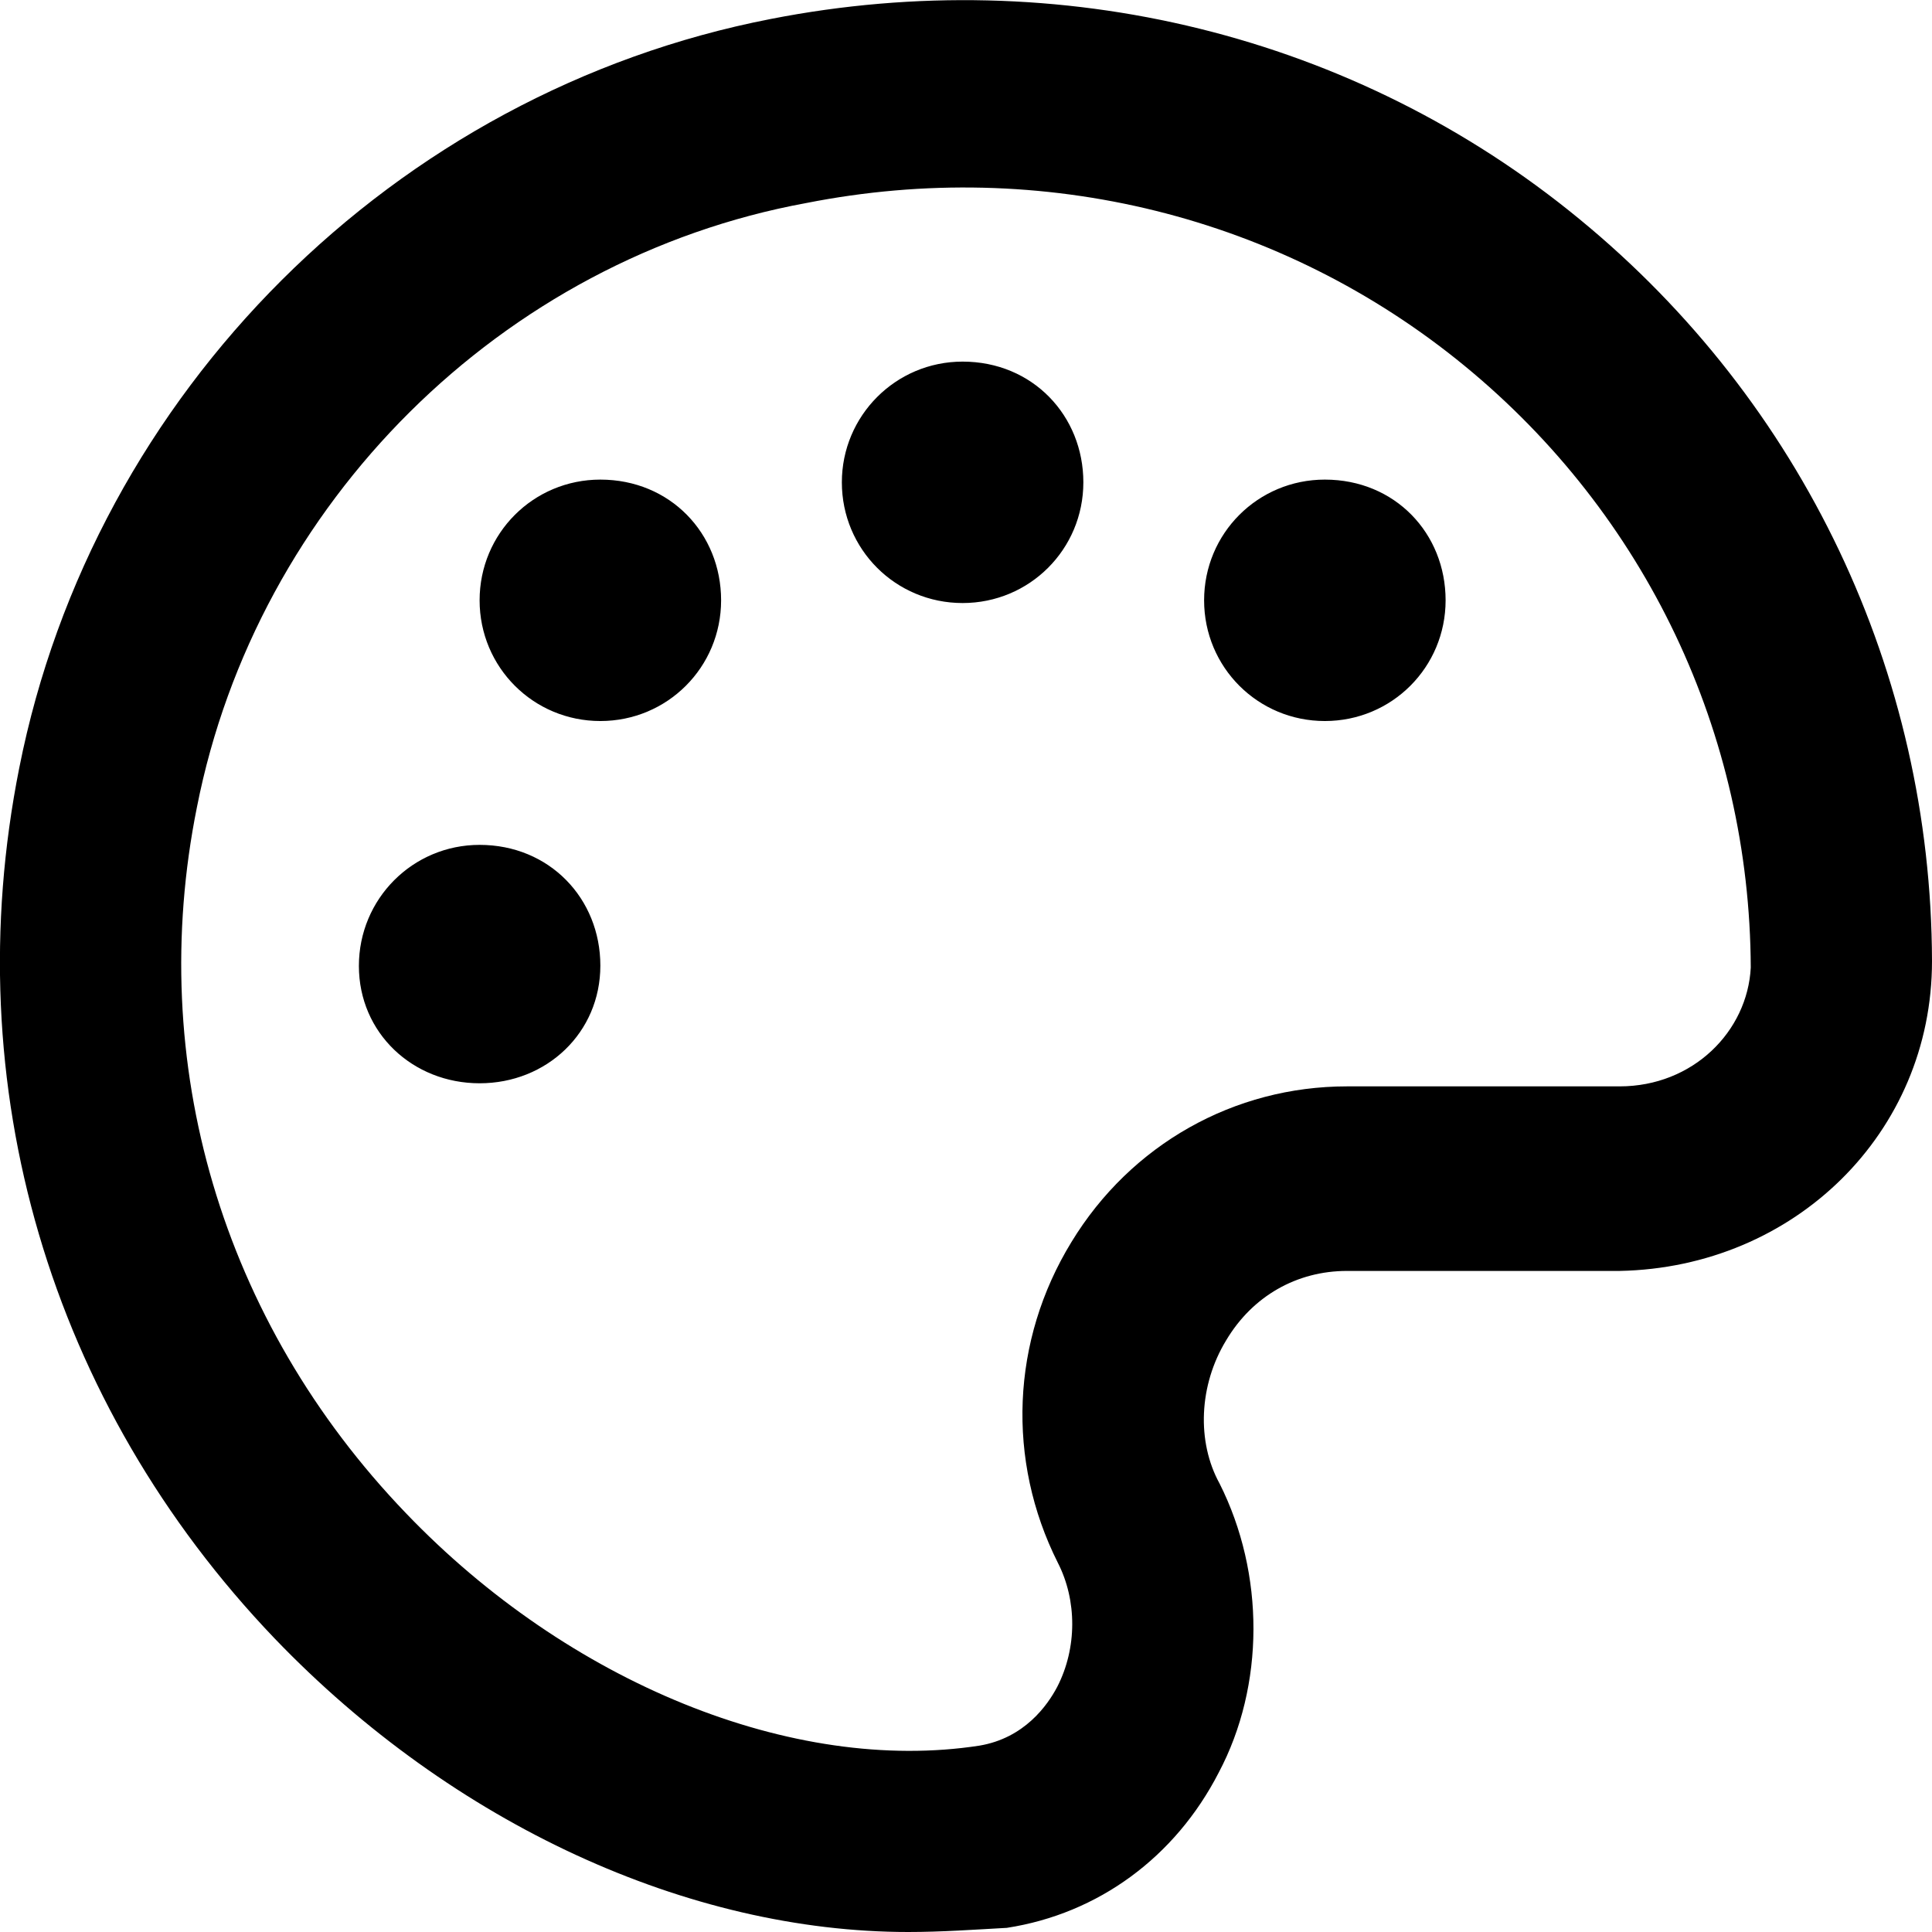
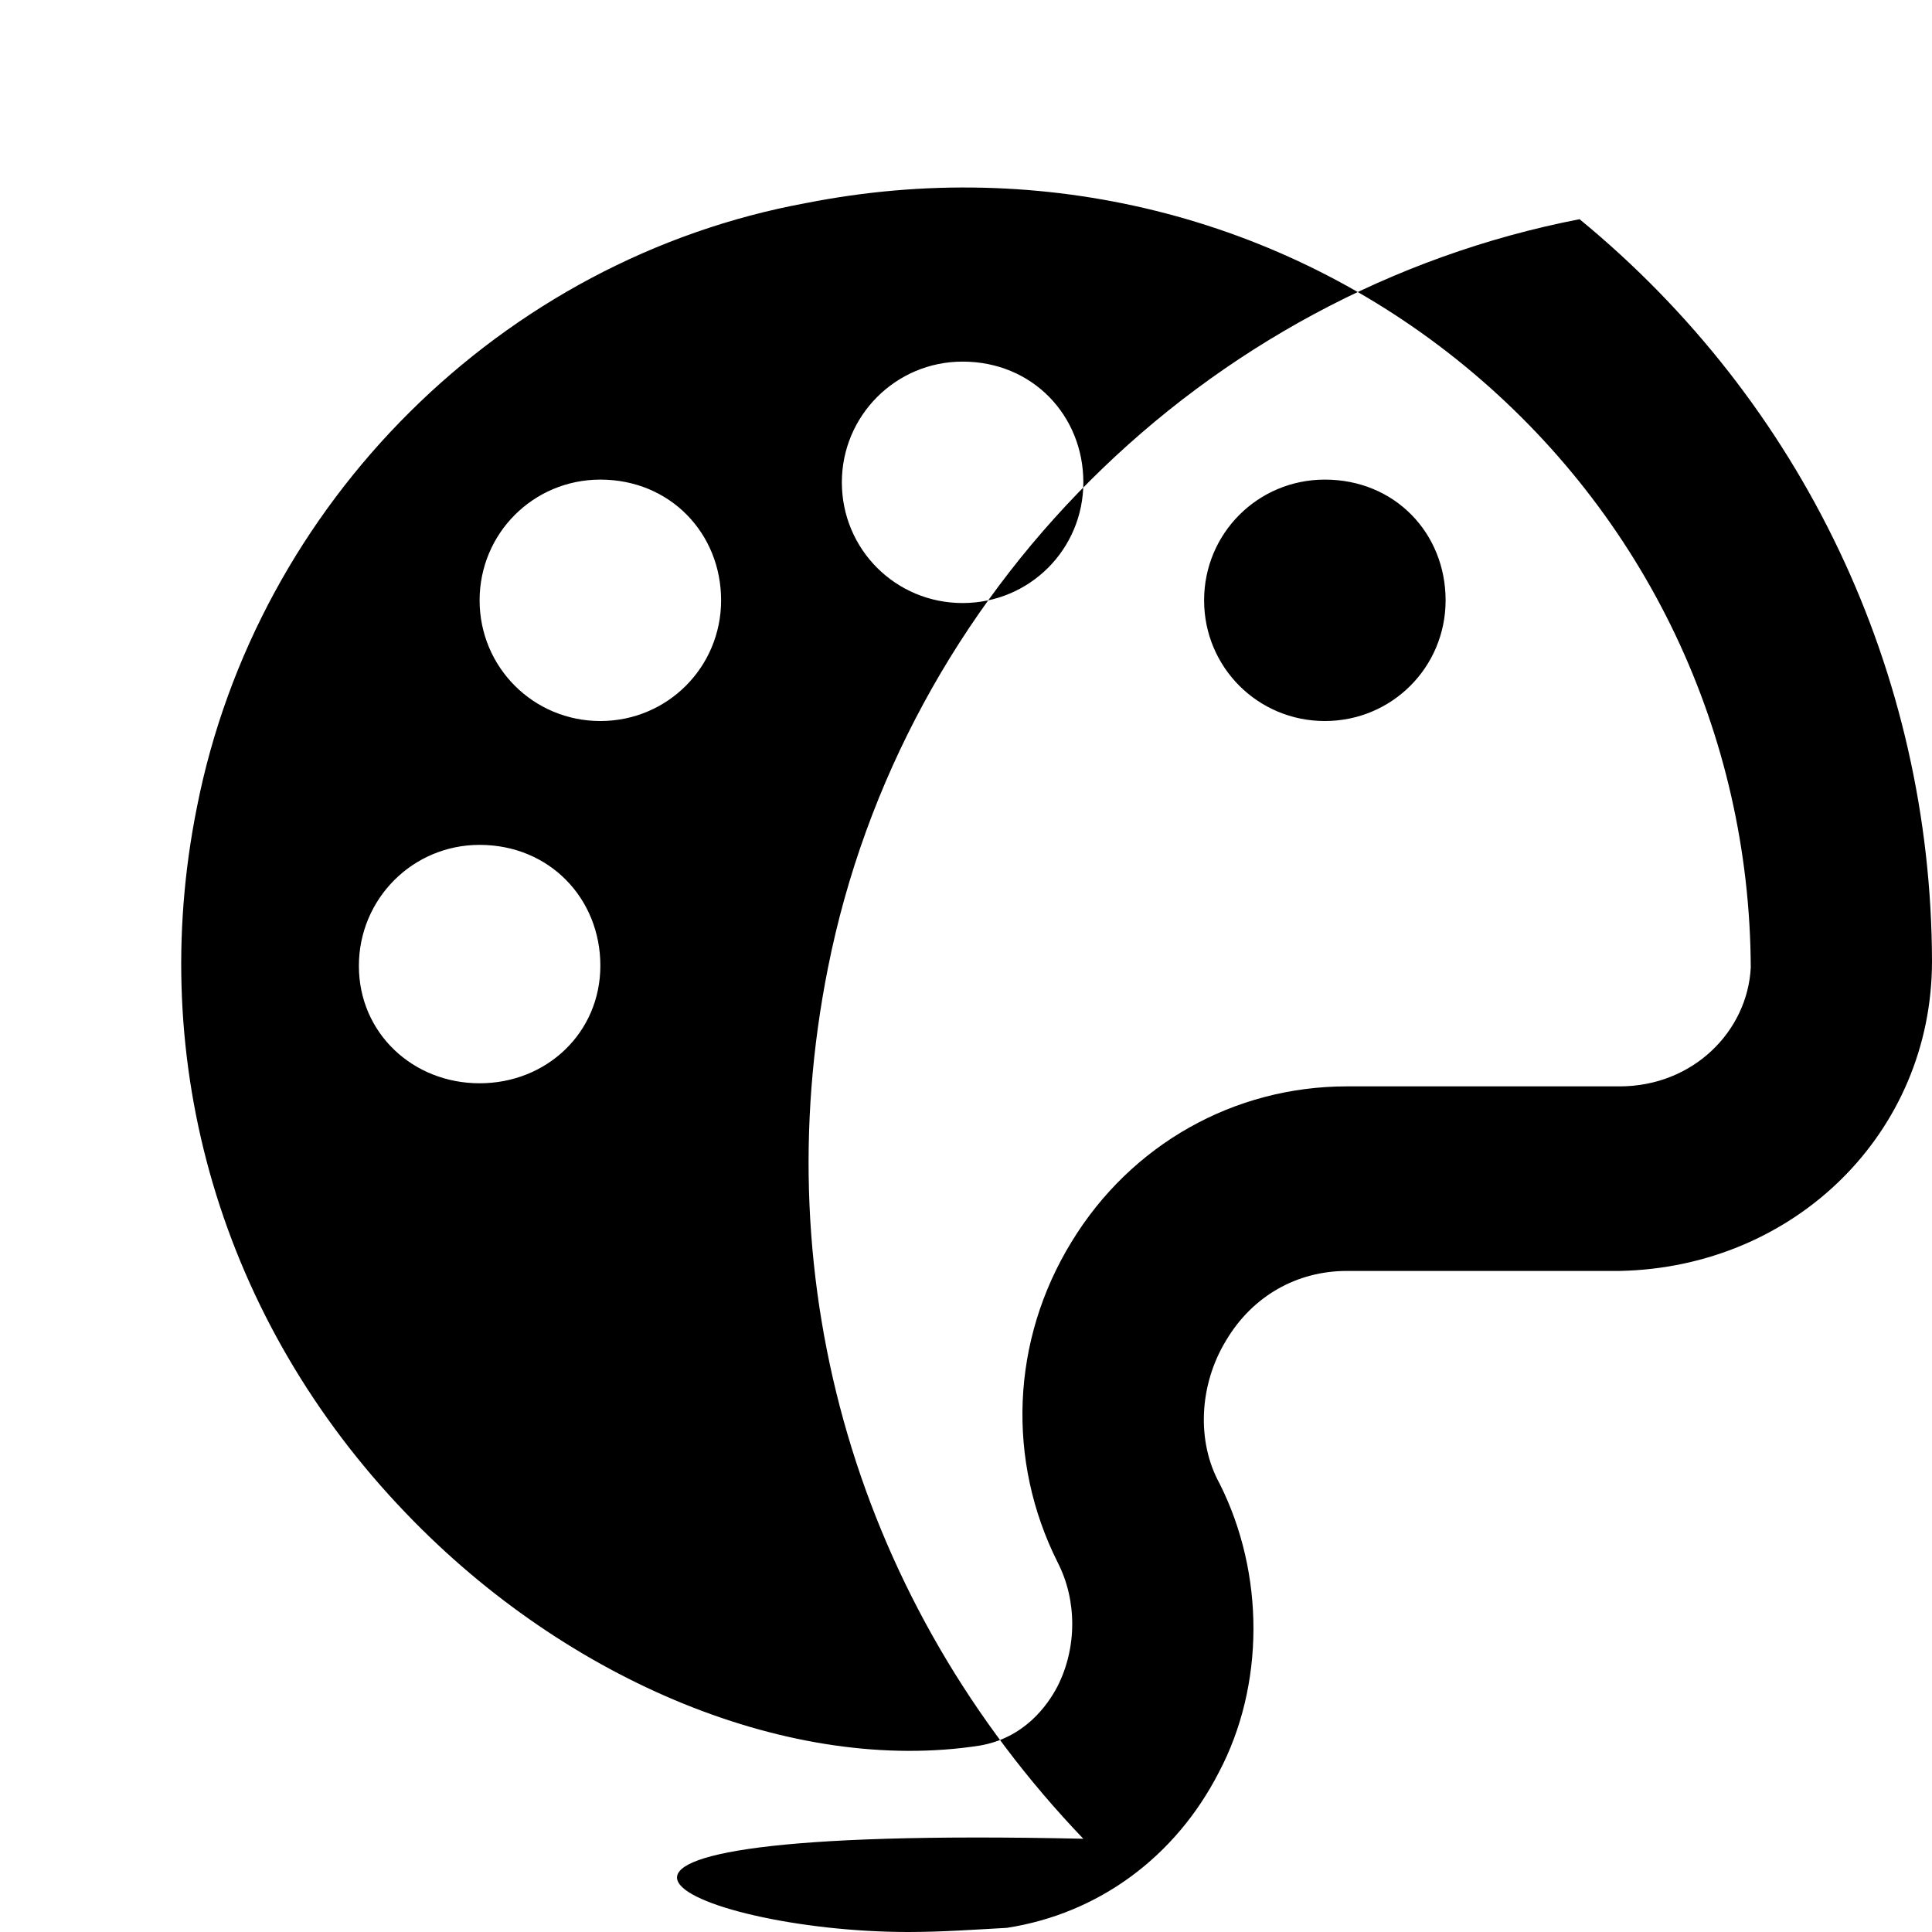
<svg xmlns="http://www.w3.org/2000/svg" viewBox="0 0 512 512">
-   <path d="M127.1 223.9c-17.75 0-31.99 14.33-31.99 32.08s14.25 31.1 32 31.1S159.1 273.7 159.1 255.9S145.6 223.9 127.1 223.9zM418.6 58.09c-59.38-48.87-137.7-68.07-214.3-53.07c-99.75 19.37-179.5 98.98-199.2 198.5c-16.75 84.11 8.067 168.4 67.69 230.7C120.2 483.6 182.6 512 240.7 512c8.875 0 17.5-.625 26.13-1.1c24.25-3.749 44.63-18.75 56.13-41.12c12.25-23.1 12.25-52.74 .25-76.61c-6.125-11.1-5.5-26.12 1.75-37.99c7-11.75 18.75-18.37 32-18.37h72.25C475.6 335.9 512 300.2 512 254.7C511.8 178.2 477.7 106.6 418.6 58.09zM429.2 287.9h-72.25c-29.88 0-57.25 15.37-73 41.24c-16 26.12-17.25 57.86-3.625 84.98c5.125 9.998 5.125 22.62-.125 32.87c-2.625 4.999-8.75 13.62-20.63 15.62c-49.38 7.623-108.9-16.62-152-61.61c-48.88-50.86-69-119.4-55.38-187.1c15.88-80.61 80.75-145.3 161.5-160.1c62.63-12.37 126.1 3.499 174.4 43.12c48.13 39.49 75.63 97.48 75.88 159.5C463.1 273.3 448.7 287.9 429.2 287.9zM159.1 127.1c-17.75 0-32 14.25-32 31.99s14.25 31.99 32 31.99s32-14.25 32-31.99S177.6 127.1 159.1 127.1zM255.1 95.83c-17.75 0-32 14.37-32 31.99c0 17.75 14.25 31.99 32 31.99c17.75 0 32-14.25 32-31.99C287.1 110.2 273.7 95.83 255.1 95.83zM351.1 127.1c-17.75 0-32 14.25-32 31.99s14.25 31.99 32 31.99s32-14.25 32-31.99S369.7 127.1 351.1 127.1z" />
+   <path d="M127.1 223.9c-17.75 0-31.99 14.33-31.99 32.08s14.25 31.1 32 31.1S159.1 273.7 159.1 255.9S145.6 223.9 127.1 223.9zM418.6 58.09c-99.75 19.37-179.5 98.98-199.2 198.5c-16.75 84.11 8.067 168.4 67.69 230.7C120.2 483.6 182.6 512 240.7 512c8.875 0 17.5-.625 26.13-1.1c24.25-3.749 44.63-18.75 56.13-41.12c12.25-23.1 12.25-52.74 .25-76.61c-6.125-11.1-5.5-26.12 1.75-37.99c7-11.75 18.75-18.37 32-18.37h72.25C475.6 335.9 512 300.2 512 254.7C511.8 178.2 477.7 106.6 418.6 58.09zM429.2 287.9h-72.25c-29.88 0-57.25 15.37-73 41.24c-16 26.12-17.25 57.86-3.625 84.98c5.125 9.998 5.125 22.62-.125 32.87c-2.625 4.999-8.75 13.62-20.63 15.62c-49.38 7.623-108.9-16.62-152-61.61c-48.88-50.86-69-119.4-55.38-187.1c15.88-80.61 80.75-145.3 161.5-160.1c62.63-12.37 126.1 3.499 174.4 43.12c48.13 39.49 75.63 97.48 75.88 159.5C463.1 273.3 448.7 287.9 429.2 287.9zM159.1 127.1c-17.75 0-32 14.25-32 31.99s14.25 31.99 32 31.99s32-14.25 32-31.99S177.6 127.1 159.1 127.1zM255.1 95.83c-17.75 0-32 14.37-32 31.99c0 17.75 14.25 31.99 32 31.99c17.75 0 32-14.25 32-31.99C287.1 110.2 273.7 95.83 255.1 95.83zM351.1 127.1c-17.75 0-32 14.25-32 31.99s14.25 31.99 32 31.99s32-14.25 32-31.99S369.7 127.1 351.1 127.1z" />
</svg>